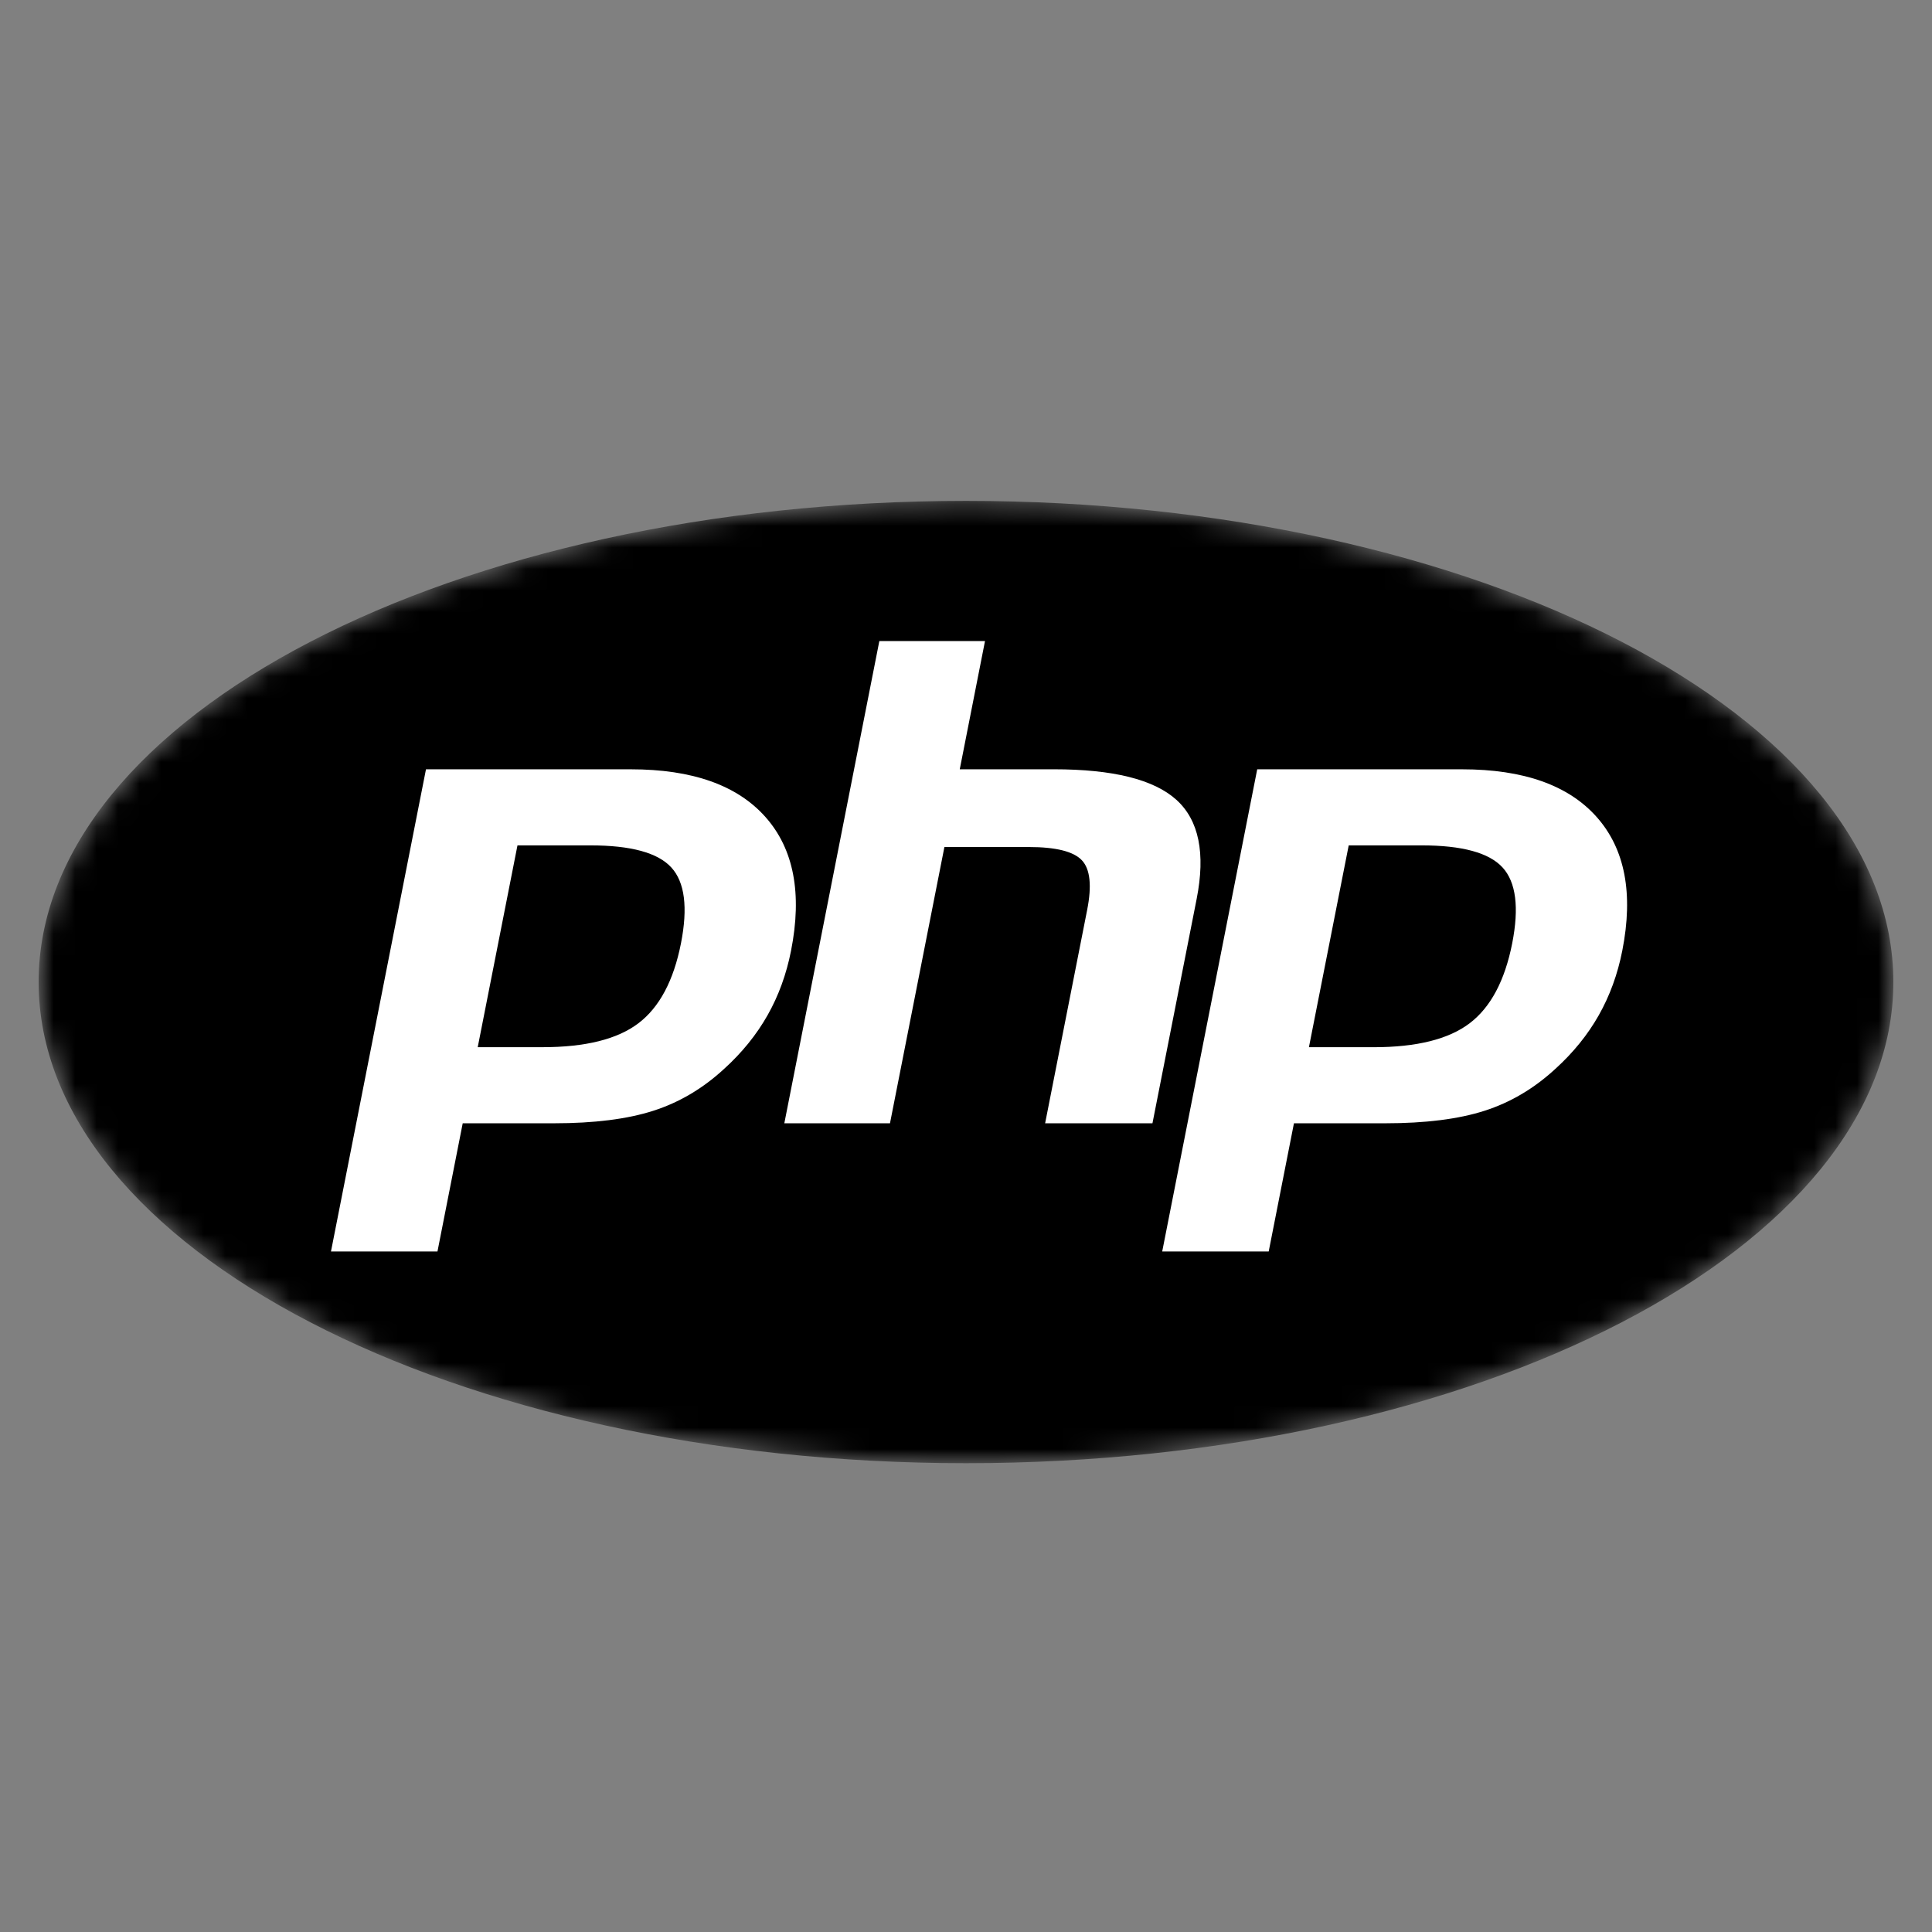
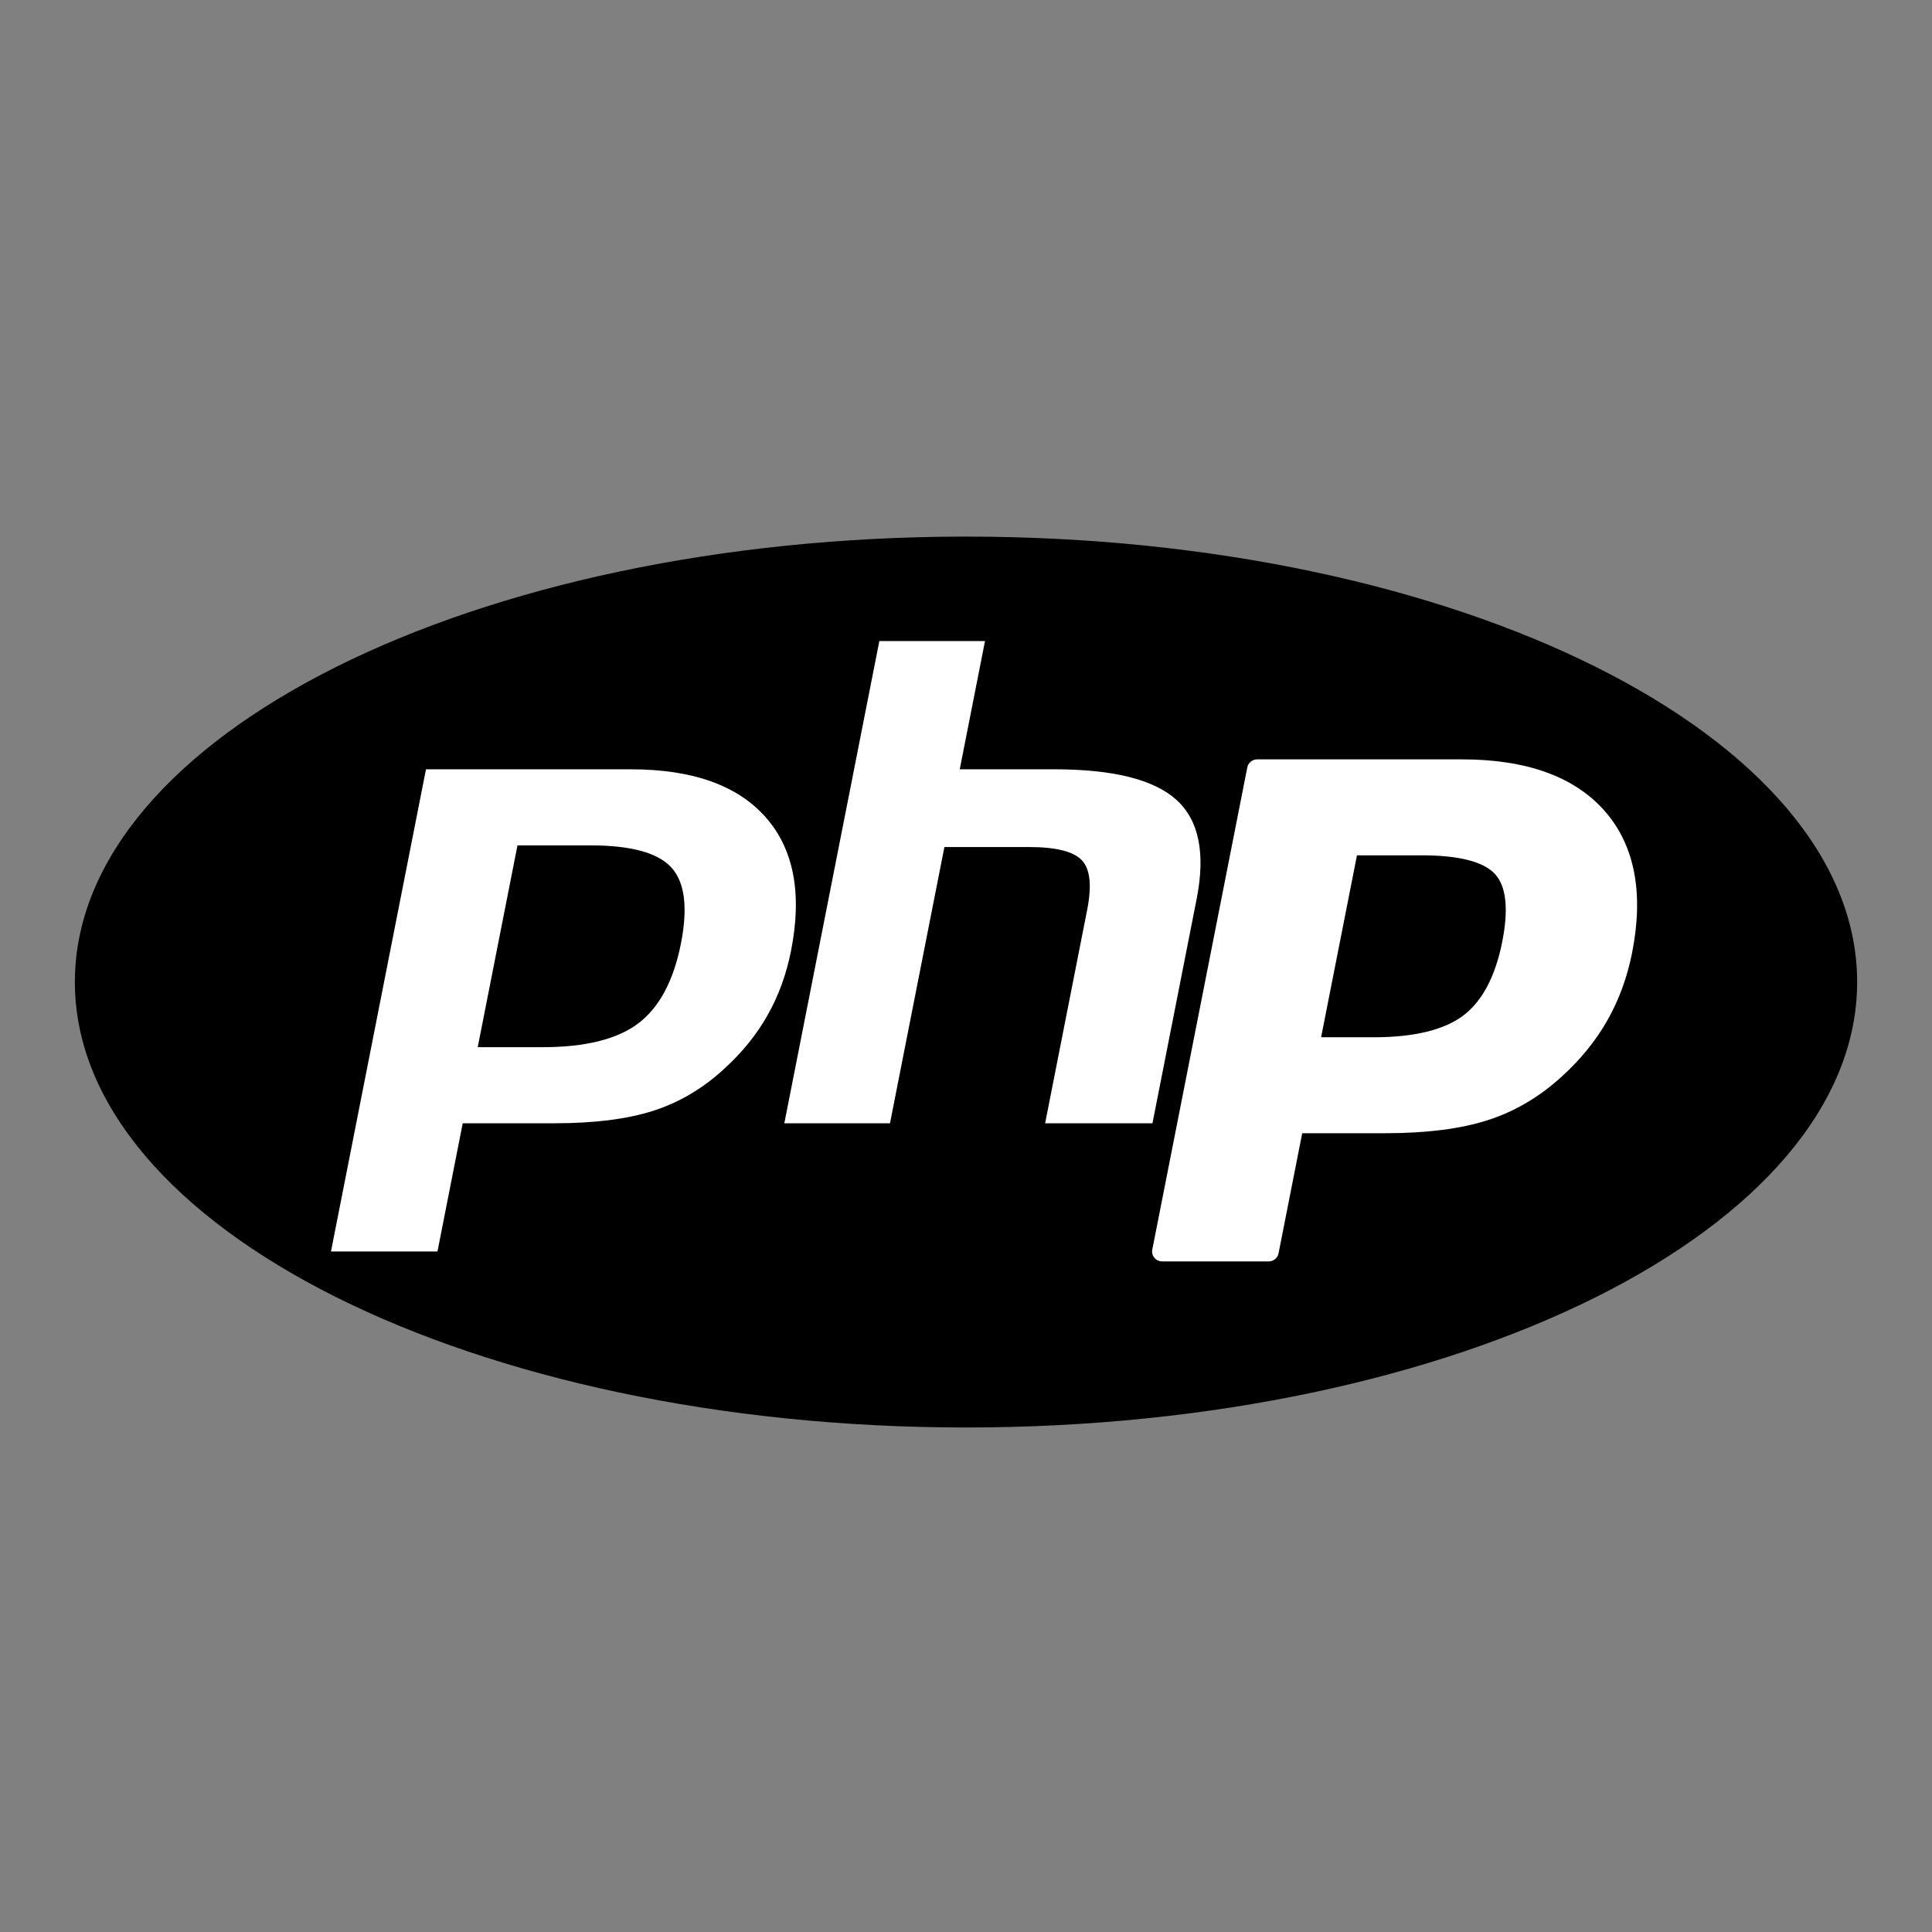
<svg xmlns="http://www.w3.org/2000/svg" width="90" height="90" viewBox="0 0 90 90" fill="none">
  <rect x="0" y="0" width="90" height="90" fill="#808080" stroke="none" />
  <mask id="mask0_182_655" style="mask-type:luminance" maskUnits="userSpaceOnUse" x="1" y="23" width="88" height="46">
-     <path d="M1.8 45.747C1.8 58.127 21.142 68.162 45 68.162C68.858 68.162 88.2 58.127 88.2 45.747C88.2 33.368 68.858 23.333 45 23.333C21.142 23.333 1.8 33.368 1.8 45.747Z" fill="white" />
-   </mask>
+     </mask>
  <g mask="url(#mask0_182_655)">
-     <path d="M1.8 45.747C1.8 58.127 21.142 68.162 45 68.162C68.858 68.162 88.2 58.127 88.2 45.747C88.2 33.368 68.858 23.333 45 23.333C21.142 23.333 1.8 33.368 1.8 45.747Z" fill="black" />
-   </g>
+     </g>
  <mask id="mask1_182_655" style="mask-type:luminance" maskUnits="userSpaceOnUse" x="0" y="20" width="90" height="51">
    <path d="M0 20.78H90V70.714H0V20.78Z" fill="white" />
  </mask>
  <g mask="url(#mask1_182_655)">
    <path d="M45 66.498C67.927 66.498 86.513 57.208 86.513 45.747C86.513 34.287 67.927 24.997 45 24.997C22.073 24.997 3.488 34.287 3.488 45.747C3.488 57.208 22.073 66.498 45 66.498Z" fill="black" />
  </g>
  <mask id="mask2_182_655" style="mask-type:luminance" maskUnits="userSpaceOnUse" x="0" y="20" width="90" height="51">
    <path d="M0 20.78H90V70.714H0V20.78Z" fill="white" />
  </mask>
  <g mask="url(#mask2_182_655)">
    <path d="M25.271 48.32C27.156 48.32 28.563 47.977 29.454 47.301C30.335 46.632 30.943 45.473 31.262 43.856C31.559 42.345 31.446 41.29 30.925 40.72C30.393 40.139 29.242 39.844 27.505 39.844H24.492L22.822 48.32H25.271L25.271 48.32ZM15.417 58.761C15.277 58.761 15.144 58.7 15.056 58.593C15.012 58.541 14.98 58.479 14.963 58.413C14.946 58.347 14.944 58.278 14.957 58.211L19.383 35.748C19.404 35.643 19.461 35.548 19.545 35.48C19.629 35.412 19.735 35.374 19.843 35.374H29.383C32.381 35.374 34.613 36.176 36.016 37.761C37.426 39.353 37.861 41.579 37.31 44.376C37.085 45.515 36.699 46.574 36.163 47.521C35.625 48.47 34.915 49.348 34.052 50.131C33.018 51.085 31.848 51.777 30.578 52.184C29.327 52.586 27.721 52.79 25.804 52.79H21.942L20.838 58.388C20.818 58.493 20.761 58.588 20.677 58.656C20.593 58.724 20.487 58.762 20.378 58.762H15.417V58.761Z" fill="white" />
    <path d="M24.879 40.306H27.505C29.602 40.306 30.33 40.76 30.578 41.03C30.988 41.479 31.066 42.426 30.802 43.769C30.506 45.271 29.956 46.337 29.168 46.935C28.361 47.547 27.05 47.858 25.271 47.858H23.39L24.879 40.306ZM29.383 34.912H19.844C19.626 34.912 19.415 34.986 19.247 35.123C19.079 35.26 18.965 35.449 18.923 35.66L14.497 58.123C14.471 58.257 14.475 58.395 14.509 58.527C14.543 58.659 14.606 58.782 14.694 58.887C14.782 58.993 14.893 59.077 15.018 59.136C15.143 59.194 15.279 59.224 15.417 59.224H20.378C20.596 59.224 20.807 59.149 20.975 59.013C21.142 58.876 21.257 58.686 21.299 58.476L22.328 53.252H25.805C27.77 53.252 29.425 53.041 30.723 52.624C32.058 52.196 33.286 51.471 34.372 50.468C35.271 49.653 36.013 48.737 36.572 47.747C37.132 46.757 37.536 45.652 37.77 44.464C38.351 41.52 37.879 39.162 36.369 37.457C34.873 35.768 32.523 34.912 29.384 34.912M22.253 48.782H25.271C27.271 48.782 28.761 48.411 29.74 47.668C30.719 46.924 31.379 45.683 31.722 43.945C32.05 42.275 31.901 41.097 31.274 40.411C30.647 39.724 29.39 39.381 27.505 39.381H24.106L22.254 48.782M29.384 35.837C32.254 35.837 34.347 36.579 35.663 38.065C36.979 39.551 37.375 41.625 36.85 44.288C36.634 45.384 36.269 46.387 35.754 47.296C35.239 48.205 34.566 49.036 33.735 49.79C32.744 50.705 31.644 51.356 30.433 51.744C29.222 52.133 27.68 52.327 25.805 52.327H21.555L20.379 58.299H15.418L19.844 35.837H29.383" fill="black" />
    <path d="M48.685 52.789C48.545 52.789 48.412 52.728 48.323 52.621C48.234 52.514 48.198 52.374 48.225 52.239L50.183 42.3C50.369 41.355 50.323 40.676 50.053 40.39C49.888 40.214 49.393 39.92 47.927 39.92H44.38L41.918 52.415C41.898 52.52 41.84 52.615 41.756 52.684C41.672 52.752 41.567 52.789 41.458 52.789H36.536C36.467 52.789 36.399 52.774 36.336 52.745C36.274 52.716 36.219 52.674 36.175 52.621C36.131 52.568 36.099 52.507 36.082 52.441C36.065 52.375 36.063 52.306 36.076 52.239L40.502 29.776C40.523 29.671 40.581 29.576 40.664 29.508C40.748 29.439 40.854 29.402 40.963 29.402H45.885C45.954 29.402 46.022 29.417 46.084 29.446C46.147 29.475 46.202 29.518 46.246 29.57C46.29 29.623 46.322 29.685 46.339 29.751C46.356 29.817 46.358 29.886 46.345 29.953L45.276 35.374H49.093C51.999 35.374 53.971 35.88 55.119 36.92C56.291 37.981 56.654 39.677 56.205 41.962L54.145 52.415C54.124 52.521 54.067 52.616 53.983 52.684C53.899 52.752 53.794 52.79 53.685 52.79H48.685L48.685 52.789Z" fill="white" />
    <path d="M45.885 28.94H40.963C40.745 28.94 40.535 29.014 40.367 29.151C40.199 29.288 40.084 29.477 40.043 29.688L35.616 52.151C35.59 52.285 35.594 52.422 35.628 52.555C35.662 52.687 35.725 52.81 35.813 52.915C35.901 53.02 36.012 53.105 36.137 53.163C36.262 53.221 36.398 53.252 36.537 53.252H41.459C41.676 53.252 41.887 53.177 42.055 53.04C42.223 52.904 42.337 52.714 42.379 52.503L44.767 40.383H47.928C49.391 40.383 49.698 40.691 49.71 40.704C49.799 40.798 49.916 41.234 49.723 42.212L47.765 52.151C47.739 52.285 47.743 52.422 47.777 52.555C47.811 52.687 47.874 52.81 47.962 52.915C48.05 53.02 48.16 53.105 48.285 53.163C48.411 53.221 48.547 53.252 48.685 53.252H53.685C53.903 53.252 54.114 53.177 54.282 53.04C54.45 52.904 54.564 52.714 54.606 52.503L56.665 42.05C57.148 39.597 56.735 37.756 55.437 36.579C54.198 35.457 52.123 34.912 49.093 34.912H45.846L46.806 30.041C46.832 29.907 46.828 29.769 46.794 29.637C46.76 29.505 46.697 29.381 46.609 29.276C46.521 29.171 46.41 29.086 46.285 29.028C46.16 28.97 46.023 28.94 45.885 28.94M45.885 29.864L44.709 35.836H49.093C51.852 35.836 53.755 36.311 54.803 37.26C55.85 38.209 56.164 39.748 55.745 41.874L53.686 52.327H48.686L50.644 42.388C50.867 41.258 50.785 40.486 50.398 40.075C50.011 39.664 49.187 39.458 47.928 39.458H43.994L41.459 52.327H36.537L40.963 29.864H45.885" fill="black" />
    <path d="M63.992 48.32C65.877 48.32 67.284 47.977 68.174 47.301C69.055 46.632 69.664 45.474 69.983 43.856C70.28 42.345 70.167 41.29 69.646 40.72C69.114 40.139 67.963 39.844 66.225 39.844H63.213L61.542 48.32H63.991L63.992 48.32ZM54.138 58.761C53.998 58.761 53.865 58.7 53.777 58.593C53.733 58.541 53.701 58.479 53.684 58.413C53.667 58.347 53.665 58.278 53.678 58.211L58.104 35.748C58.125 35.643 58.182 35.548 58.266 35.48C58.35 35.412 58.456 35.374 58.565 35.374H68.104C71.103 35.374 73.334 36.176 74.737 37.761C76.147 39.353 76.582 41.579 76.031 44.376C75.806 45.515 75.42 46.574 74.884 47.521C74.346 48.47 73.636 49.348 72.773 50.131C71.739 51.085 70.569 51.777 69.298 52.184C68.048 52.586 66.442 52.79 64.525 52.79H60.662L59.559 58.388C59.538 58.493 59.481 58.588 59.397 58.656C59.313 58.724 59.208 58.762 59.099 58.762H54.138L54.138 58.761Z" fill="white" />
-     <path d="M63.6 40.306H66.227C68.323 40.306 69.052 40.76 69.3 41.03C69.71 41.479 69.788 42.426 69.524 43.768C69.227 45.271 68.677 46.337 67.89 46.935C67.083 47.547 65.772 47.858 63.993 47.858H62.113L63.6 40.306ZM68.105 34.912H58.565C58.348 34.912 58.137 34.987 57.969 35.123C57.801 35.26 57.687 35.45 57.645 35.66L53.219 58.123C53.193 58.257 53.197 58.395 53.231 58.527C53.265 58.659 53.328 58.782 53.416 58.888C53.504 58.993 53.614 59.077 53.739 59.136C53.864 59.194 54.001 59.224 54.139 59.224H59.1C59.318 59.224 59.529 59.149 59.697 59.013C59.864 58.876 59.979 58.686 60.02 58.476L61.05 53.252H64.526C66.492 53.252 68.147 53.041 69.445 52.624C70.779 52.196 72.007 51.471 73.094 50.468C73.993 49.653 74.733 48.737 75.294 47.747C75.855 46.757 76.258 45.652 76.492 44.464C77.073 41.52 76.601 39.162 75.091 37.457C73.595 35.768 71.245 34.912 68.105 34.912M60.975 48.783H63.993C65.993 48.783 67.483 48.411 68.462 47.668C69.44 46.924 70.101 45.683 70.444 43.945C70.772 42.275 70.623 41.097 69.996 40.411C69.368 39.724 68.111 39.381 66.227 39.381H62.828L60.975 48.782M68.106 35.837C70.975 35.837 73.069 36.58 74.385 38.065C75.701 39.551 76.097 41.625 75.572 44.288C75.356 45.385 74.99 46.387 74.476 47.296C73.961 48.205 73.288 49.036 72.457 49.79C71.466 50.705 70.366 51.356 69.155 51.744C67.944 52.133 66.402 52.327 64.527 52.327H60.277L59.101 58.299H54.14L58.566 35.837H68.106" fill="black" />
  </g>
</svg>